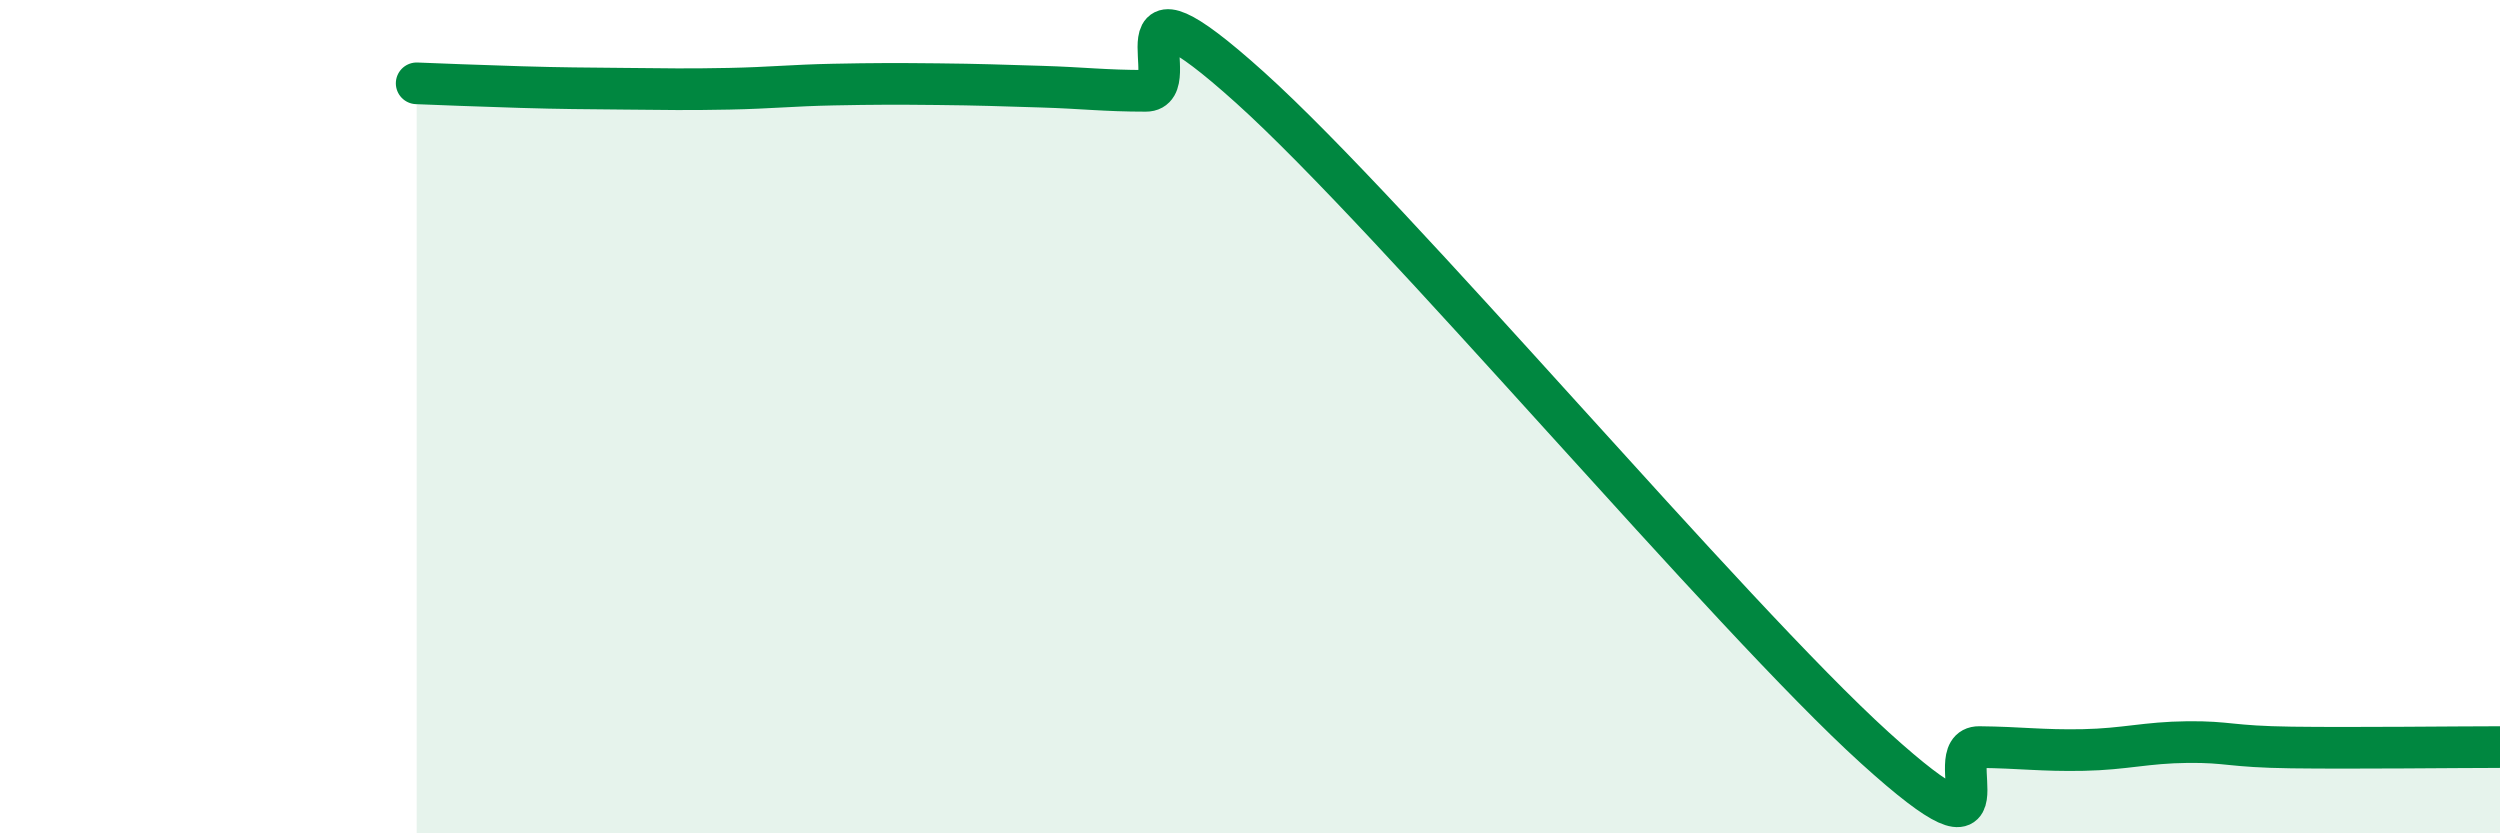
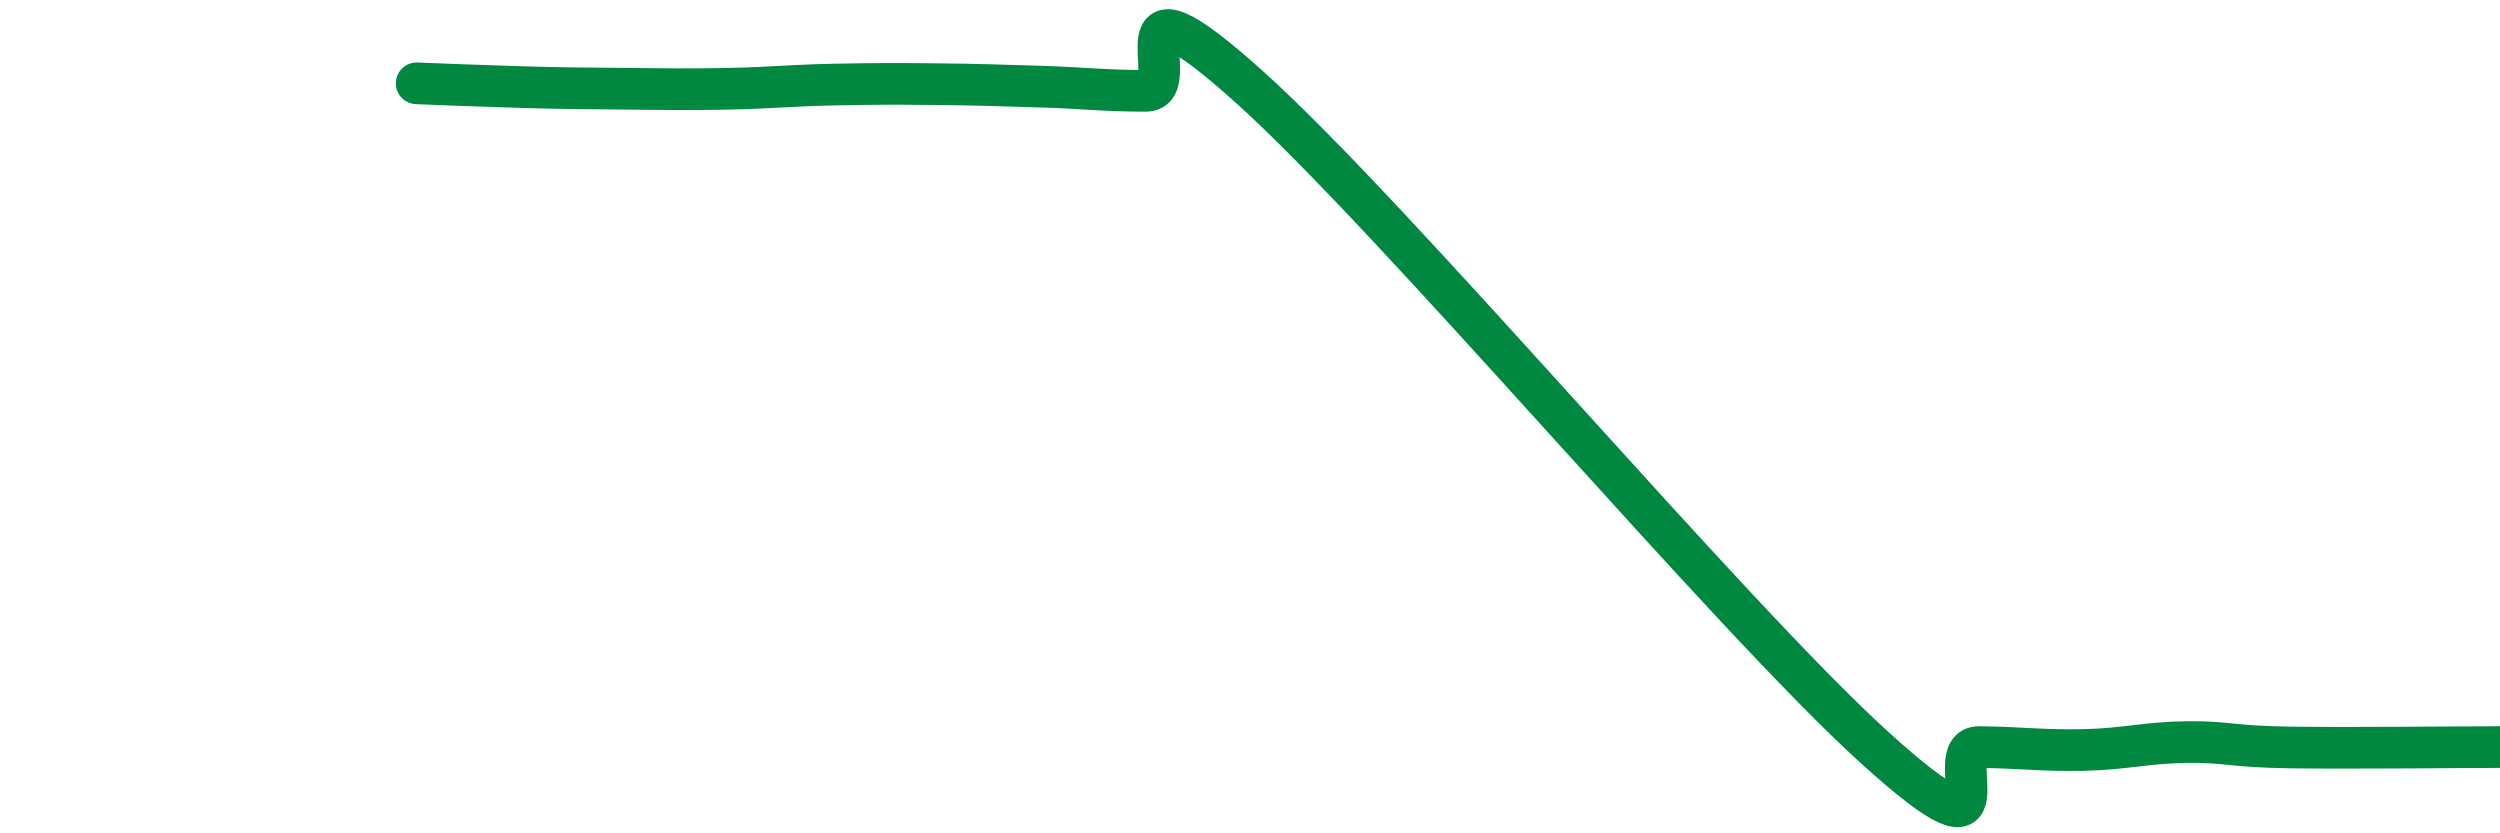
<svg xmlns="http://www.w3.org/2000/svg" width="60" height="20" viewBox="0 0 60 20">
-   <path d="M 10,2 C 10.5,2.02 11.5,2.06 12.5,2.09 C 13.5,2.12 14,2.12 15,2.13 C 16,2.14 16.5,2.15 17.5,2.13 C 18.5,2.11 19,2.05 20,2.03 C 21,2.01 21.5,2.01 22.5,2.02 C 23.5,2.03 24,2.05 25,2.08 C 26,2.11 26.5,2.18 27.5,2.18 C 28.5,2.18 26.5,-1.05 30,2.1 C 33.5,5.25 41.5,14.78 45,17.95 C 48.5,21.12 46.5,17.92 47.5,17.93 C 48.5,17.94 49,18.02 50,18 C 51,17.98 51.5,17.82 52.5,17.81 C 53.5,17.8 53.5,17.92 55,17.94 C 56.5,17.96 59,17.93 60,17.93L60 20L10 20Z" fill="#008740" opacity="0.1" stroke-linecap="round" stroke-linejoin="round" />
  <path d="M 10,2 C 10.5,2.02 11.5,2.06 12.5,2.09 C 13.5,2.12 14,2.12 15,2.13 C 16,2.14 16.5,2.15 17.5,2.13 C 18.5,2.11 19,2.05 20,2.03 C 21,2.01 21.5,2.01 22.5,2.02 C 23.5,2.03 24,2.05 25,2.08 C 26,2.11 26.5,2.18 27.5,2.18 C 28.5,2.18 26.5,-1.05 30,2.1 C 33.5,5.25 41.5,14.78 45,17.95 C 48.5,21.12 46.5,17.92 47.5,17.93 C 48.5,17.94 49,18.02 50,18 C 51,17.98 51.5,17.82 52.5,17.81 C 53.5,17.8 53.5,17.92 55,17.94 C 56.5,17.96 59,17.93 60,17.93" stroke="#008740" stroke-width="1" fill="none" stroke-linecap="round" stroke-linejoin="round" />
</svg>